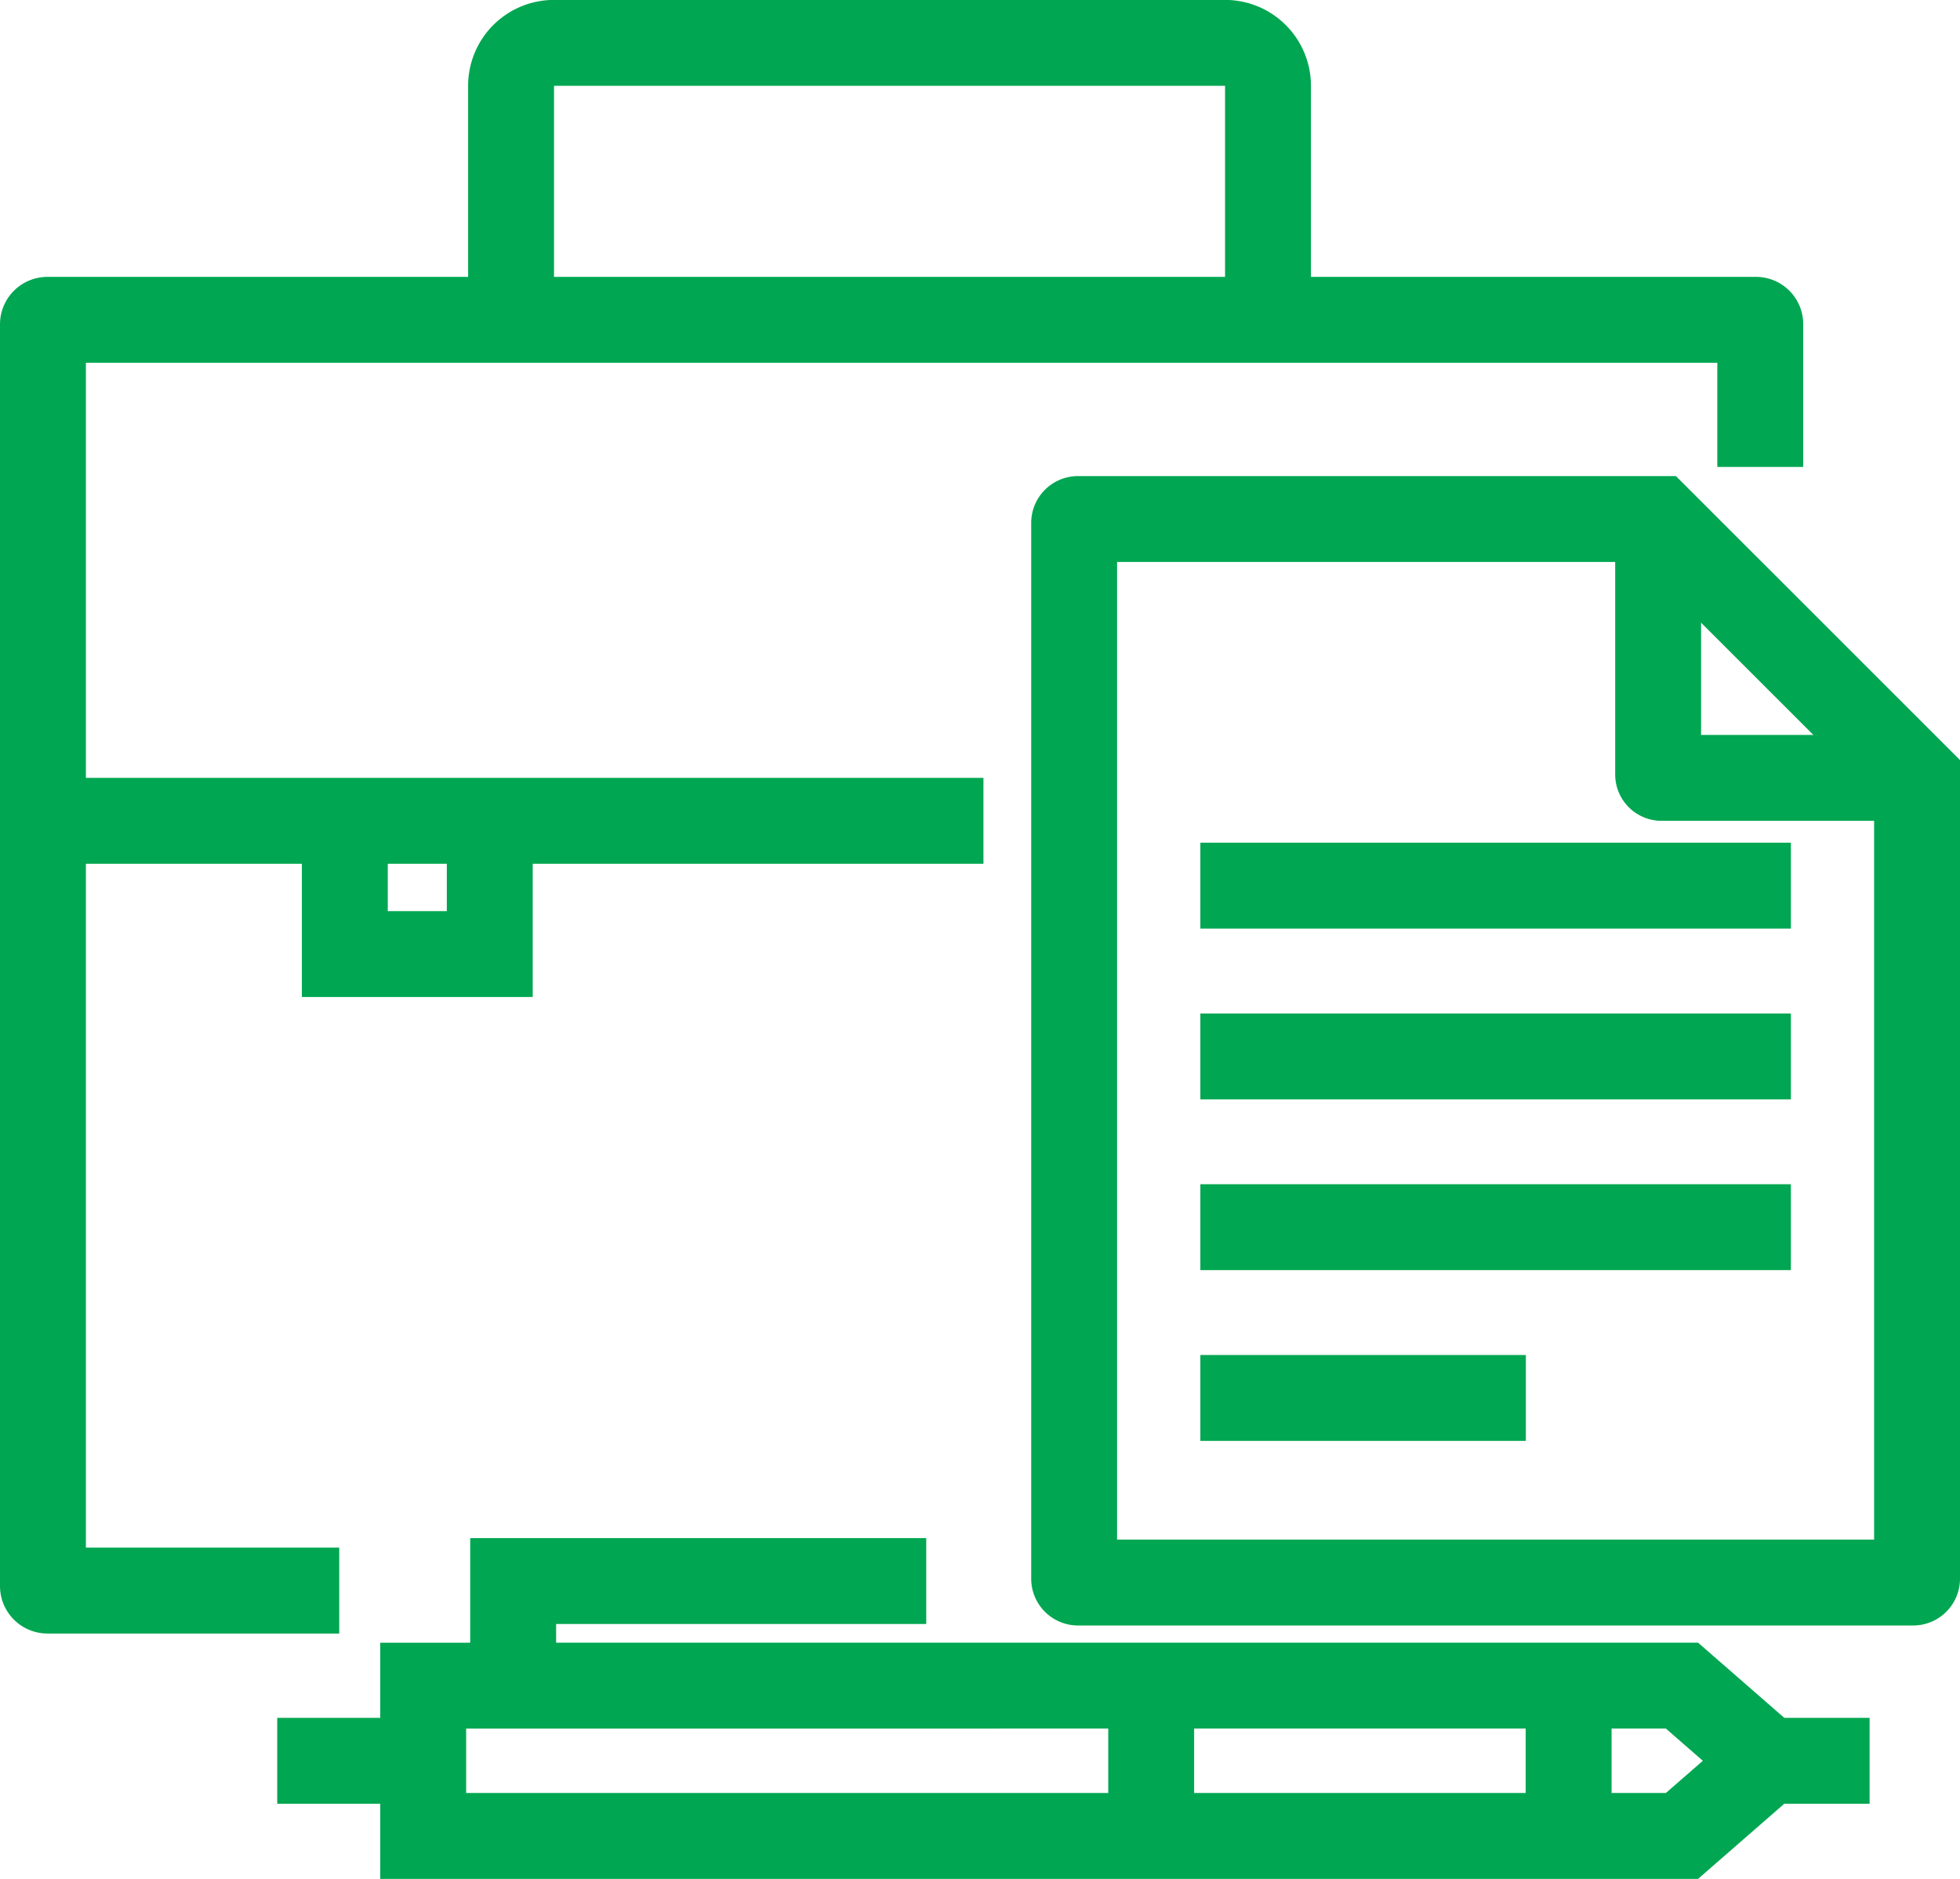
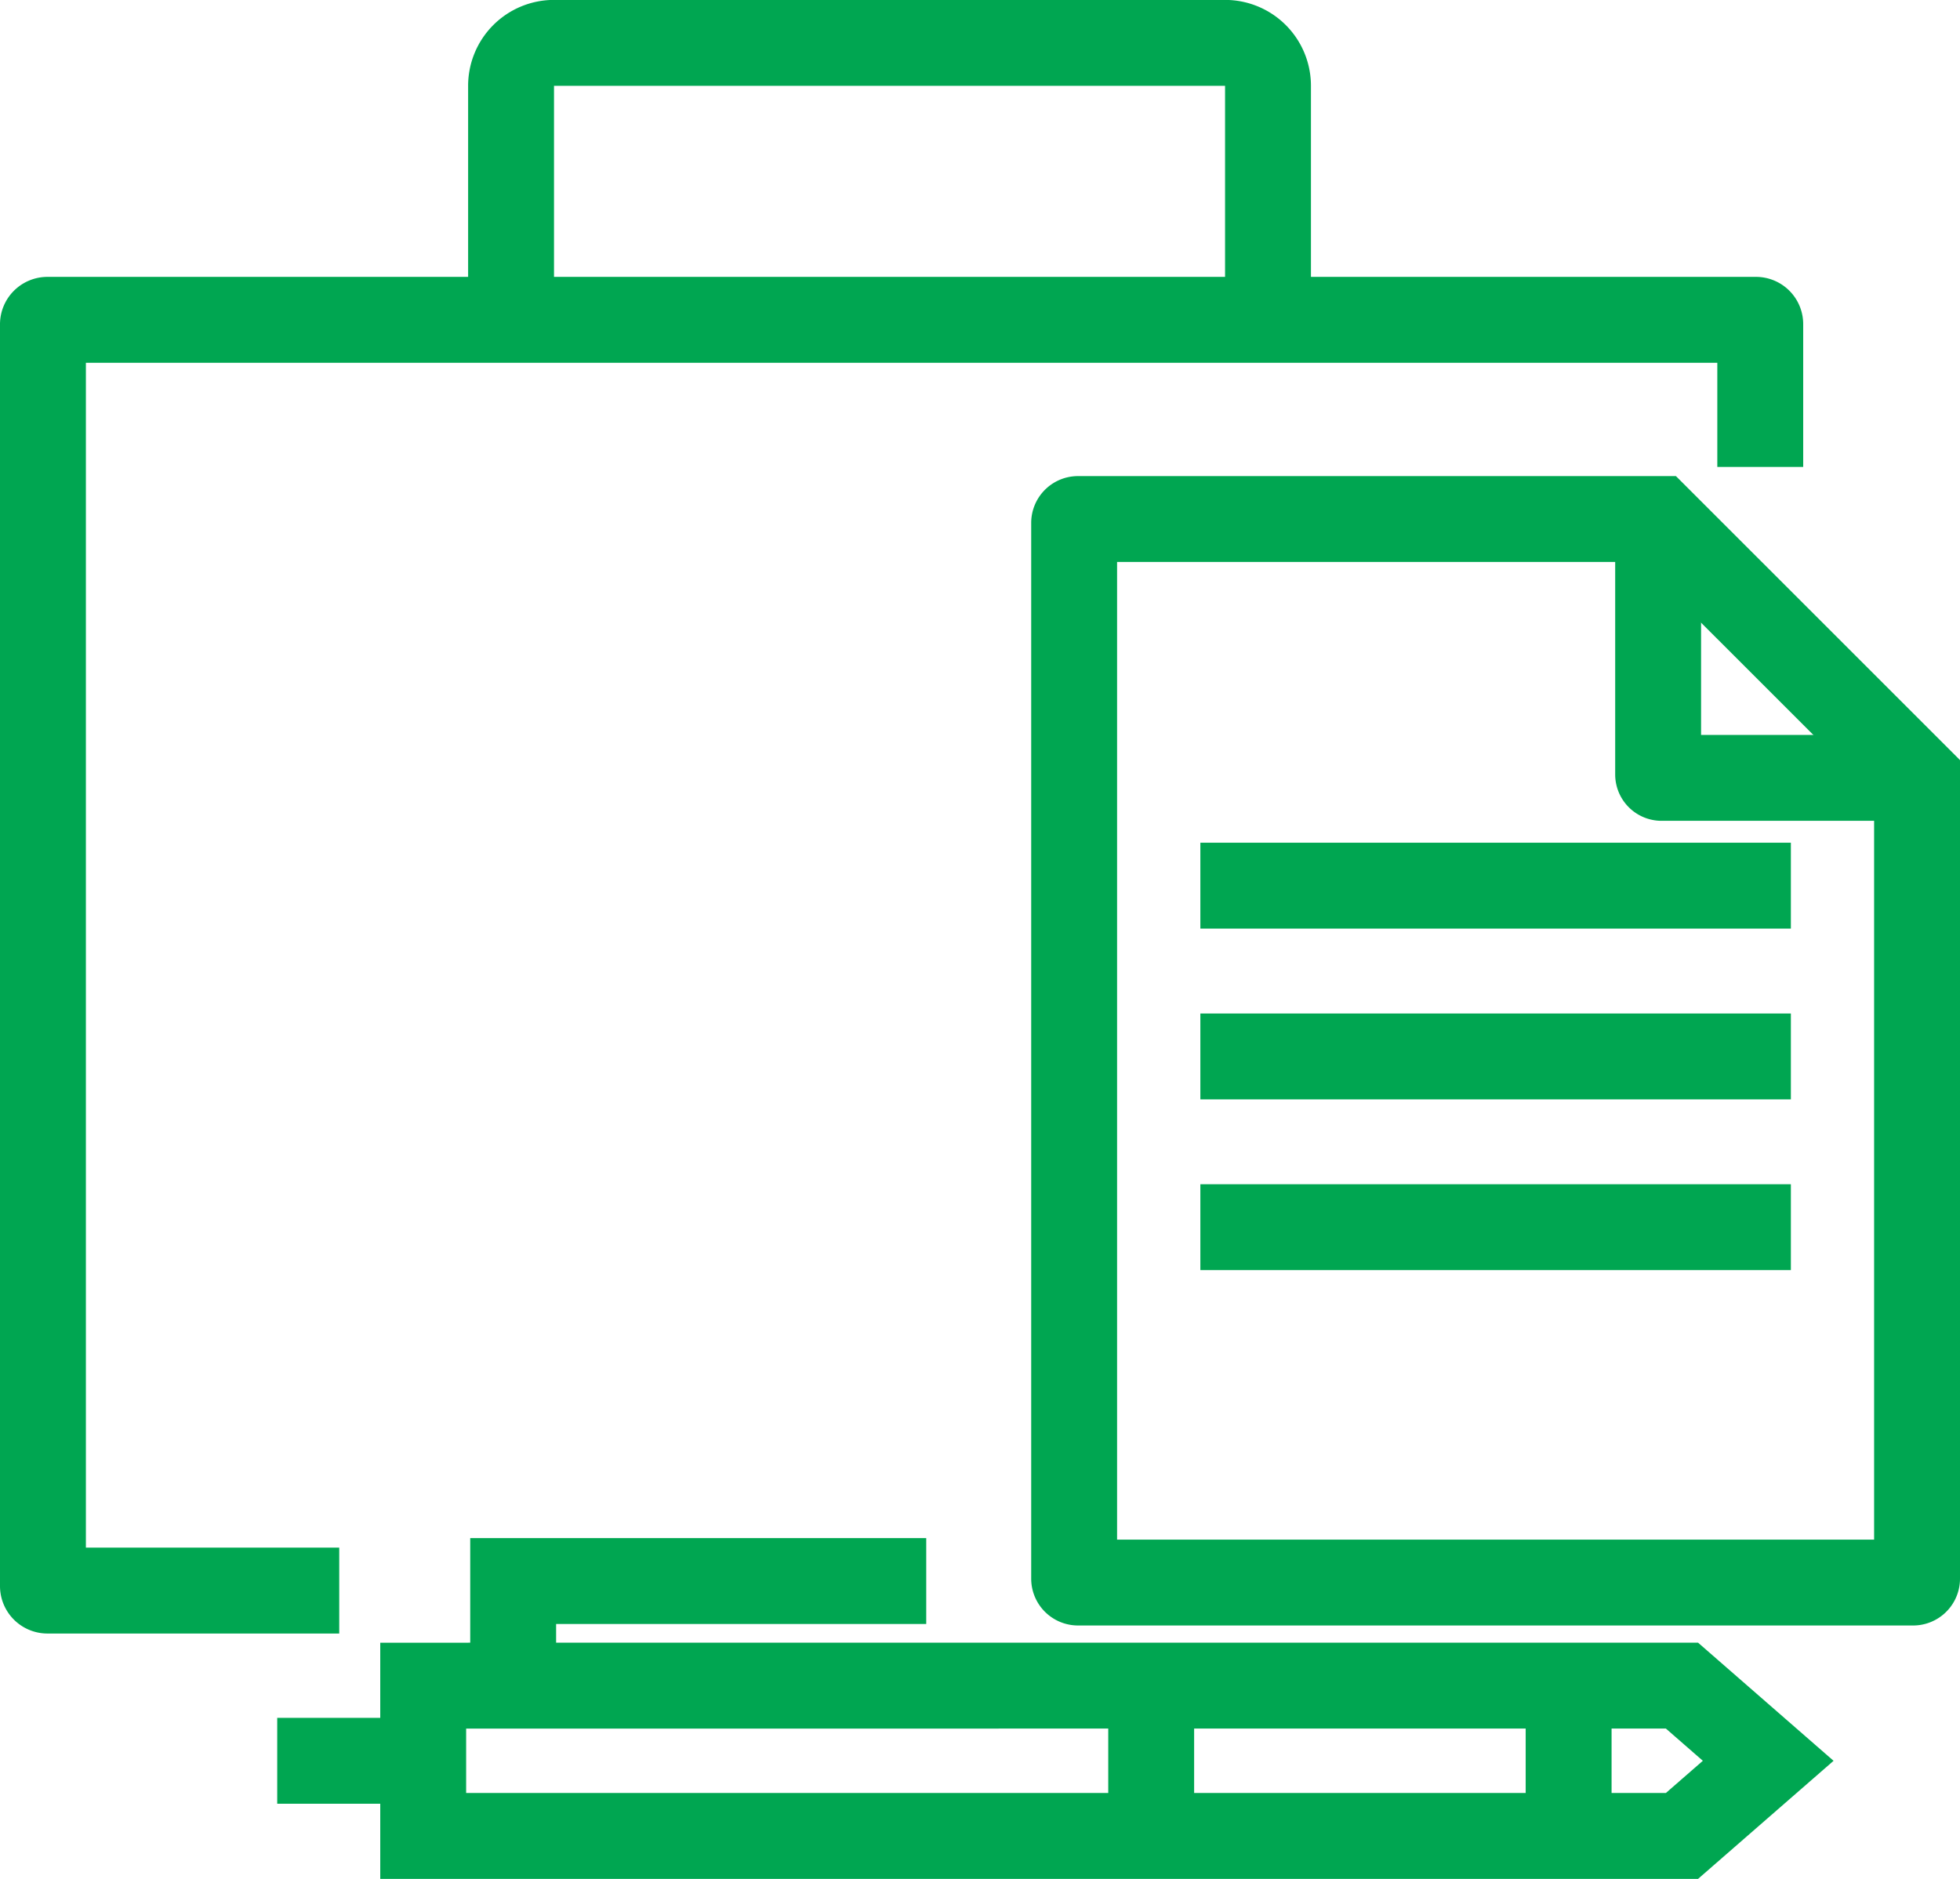
<svg xmlns="http://www.w3.org/2000/svg" width="45.638" height="43.755" viewBox="0 0 45.638 43.755">
  <g id="Group_24" data-name="Group 24" transform="translate(-227.346 -521.502)">
    <path id="Path_24" data-name="Path 24" d="M235.245,558.543h-6.793a.105.105,0,0,1-.106-.105V529.05a.105.105,0,0,1,.106-.1h39.776a.1.1,0,0,1,.105.1v3.326" fill="none" stroke="#00a651" stroke-miterlimit="10" stroke-width="2" />
    <line id="Line_2" data-name="Line 2" x2="13.75" transform="translate(255.296 542.127)" fill="none" stroke="#00a651" stroke-miterlimit="10" stroke-width="2" />
    <line id="Line_3" data-name="Line 3" x2="13.75" transform="translate(255.296 546.104)" fill="none" stroke="#00a651" stroke-miterlimit="10" stroke-width="2" />
    <line id="Line_4" data-name="Line 4" x2="13.75" transform="translate(255.296 550.08)" fill="none" stroke="#00a651" stroke-miterlimit="10" stroke-width="2" />
-     <line id="Line_5" data-name="Line 5" x2="7.579" transform="translate(255.296 554.057)" fill="none" stroke="#00a651" stroke-miterlimit="10" stroke-width="2" />
    <path id="Path_25" data-name="Path 25" d="M265.955,533.589H252.448a.091.091,0,0,0-.091.09v24.586a.091.091,0,0,0,.091.091h19.446a.091.091,0,0,0,.09-.091V539.617Z" fill="none" stroke="#00a651" stroke-miterlimit="10" stroke-width="2" />
    <path id="Path_26" data-name="Path 26" d="M265.955,533.589v5.948a.08.08,0,0,0,.08.08h5.949" fill="none" stroke="#00a651" stroke-miterlimit="10" stroke-width="2" />
-     <path id="Path_27" data-name="Path 27" d="M238.75,540.252v3.468h-3.375v-3.468" fill="none" stroke="#00a651" stroke-miterlimit="10" stroke-width="2" />
    <path id="Path_28" data-name="Path 28" d="M239.246,528.72V523.5a1,1,0,0,1,1-1h15.625a1,1,0,0,1,1,1v5.218" fill="none" stroke="#00a651" stroke-miterlimit="10" stroke-width="2" />
-     <line id="Line_6" data-name="Line 6" x2="21.899" transform="translate(228.346 540.617)" fill="none" stroke="#00a651" stroke-miterlimit="10" stroke-width="2" />
    <g id="Group_23" data-name="Group 23">
      <path id="Path_29" data-name="Path 29" d="M266.51,560.756l2.008,1.751-2.008,1.75H237.2v-3.5Z" fill="none" stroke="#00a651" stroke-miterlimit="10" stroke-width="2" />
      <line id="Line_7" data-name="Line 7" x2="2.938" transform="translate(233.801 562.507)" fill="none" stroke="#00a651" stroke-miterlimit="10" stroke-width="2" />
-       <line id="Line_8" data-name="Line 8" x2="2.938" transform="translate(267.941 562.507)" fill="none" stroke="#00a651" stroke-miterlimit="10" stroke-width="2" />
      <line id="Line_9" data-name="Line 9" y1="3.653" transform="translate(254.151 560.68)" fill="none" stroke="#00a651" stroke-miterlimit="10" stroke-width="2" />
      <line id="Line_10" data-name="Line 10" y1="3.653" transform="translate(263.871 560.68)" fill="none" stroke="#00a651" stroke-miterlimit="10" stroke-width="2" />
      <path id="Path_30" data-name="Path 30" d="M239.295,560.756v-2.435h9.618" fill="none" stroke="#00a651" stroke-miterlimit="10" stroke-width="2" />
    </g>
  </g>
</svg>